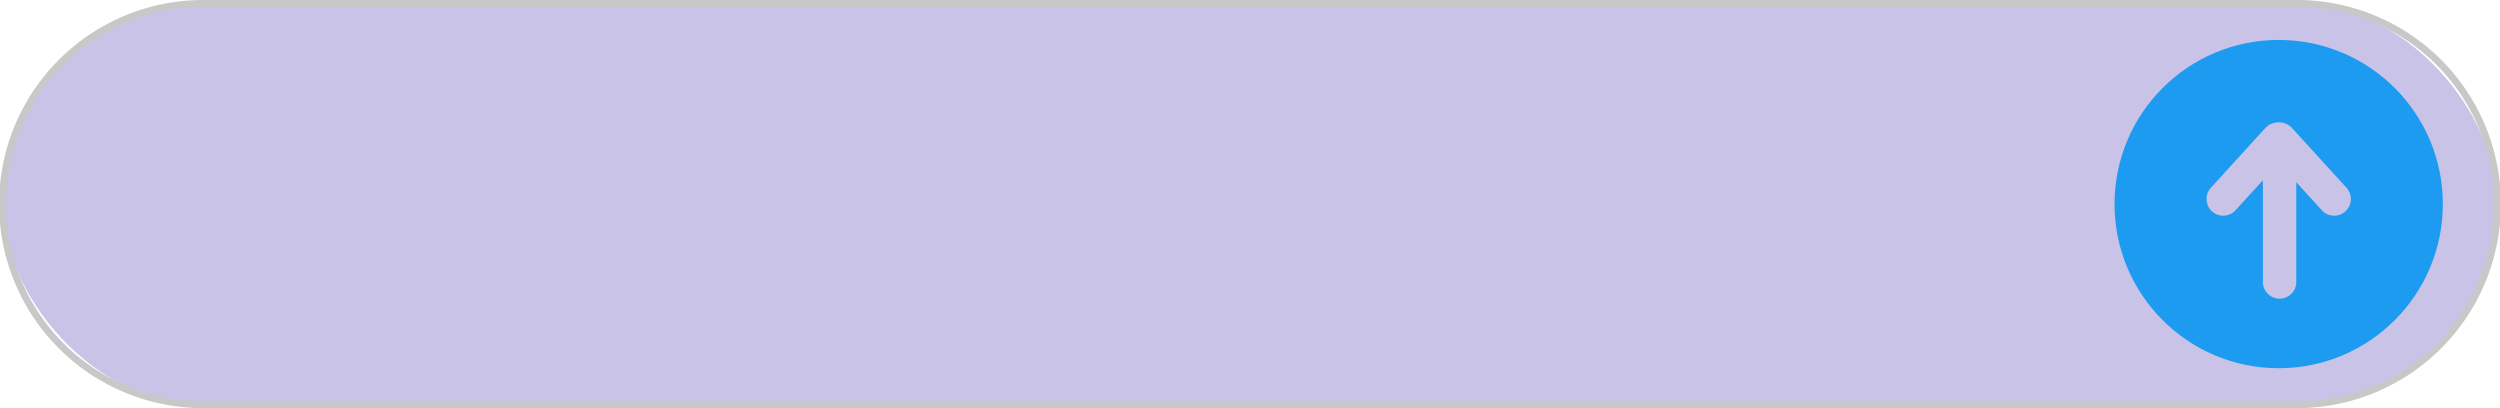
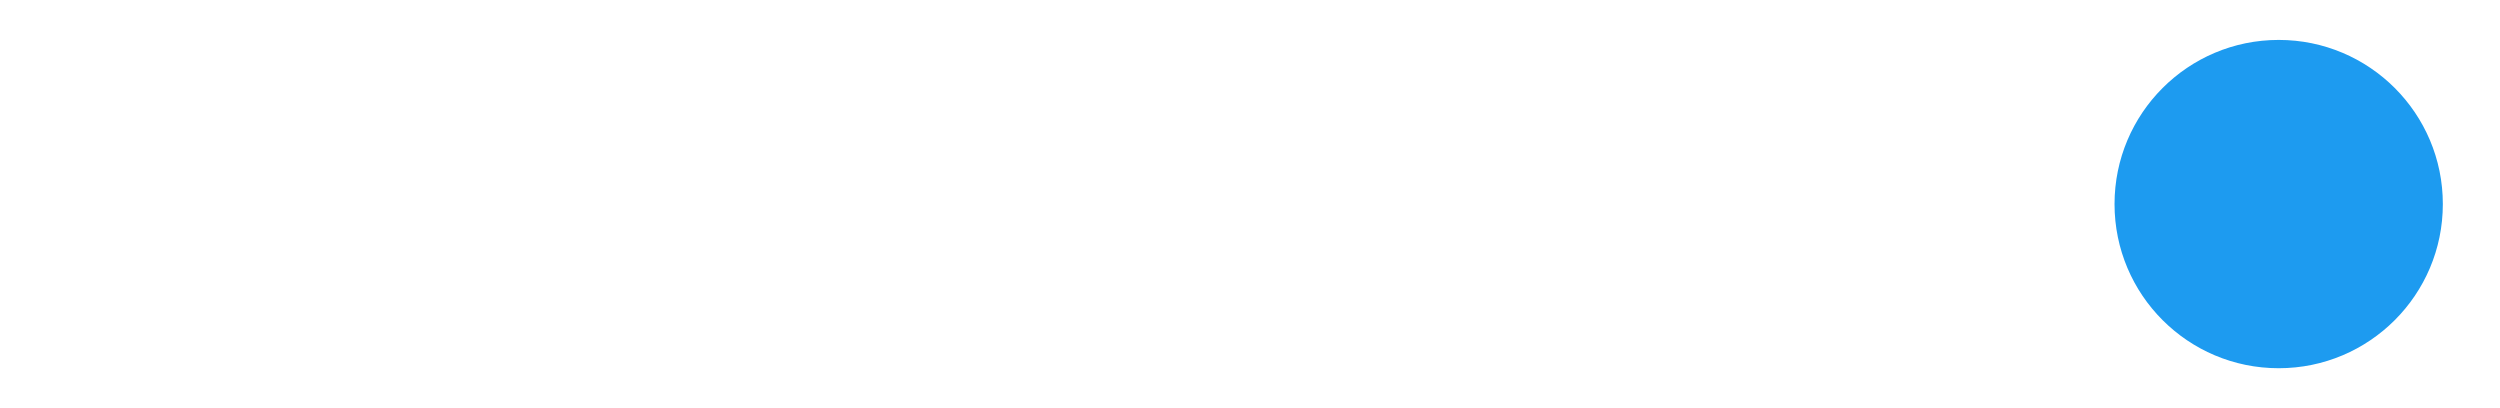
<svg xmlns="http://www.w3.org/2000/svg" fill="#000000" height="178" preserveAspectRatio="xMidYMid meet" version="1" viewBox="0.4 -0.0 1090.3 178.0" width="1090.3" zoomAndPan="magnify">
  <g data-name="Слой 2">
    <g data-name="Слой 1">
      <g id="change1_1">
-         <rect fill="#c9c4e7" height="175" rx="87.5" width="1088.1" x="1.5" y="1.5" />
-       </g>
+         </g>
      <g id="change2_1">
-         <path d="M1002.1,178H89A89,89,0,0,1,89,0h913.1a89,89,0,0,1,0,178ZM89,3a86,86,0,0,0,0,172h913.1a86,86,0,0,0,0-172Z" fill="#c8c8c8" />
-       </g>
+         </g>
      <g id="change3_1">
        <circle cx="994.18" cy="89" fill="#1d9bf0" r="71.59" />
      </g>
      <g id="change1_2">
-         <path d="M1023.76,81.88,999.87,55.69a8.06,8.06,0,0,0-11.38,0L964.61,81.88a7.29,7.29,0,0,0,.47,10.28h0a7.29,7.29,0,0,0,10.28-.47l11.93-13.08v44.1a7.28,7.28,0,1,0,14.55,0V79.45L1013,91.69a7.28,7.28,0,0,0,10.76-9.81Z" fill="#c9c4e7" />
-       </g>
+         </g>
    </g>
  </g>
</svg>